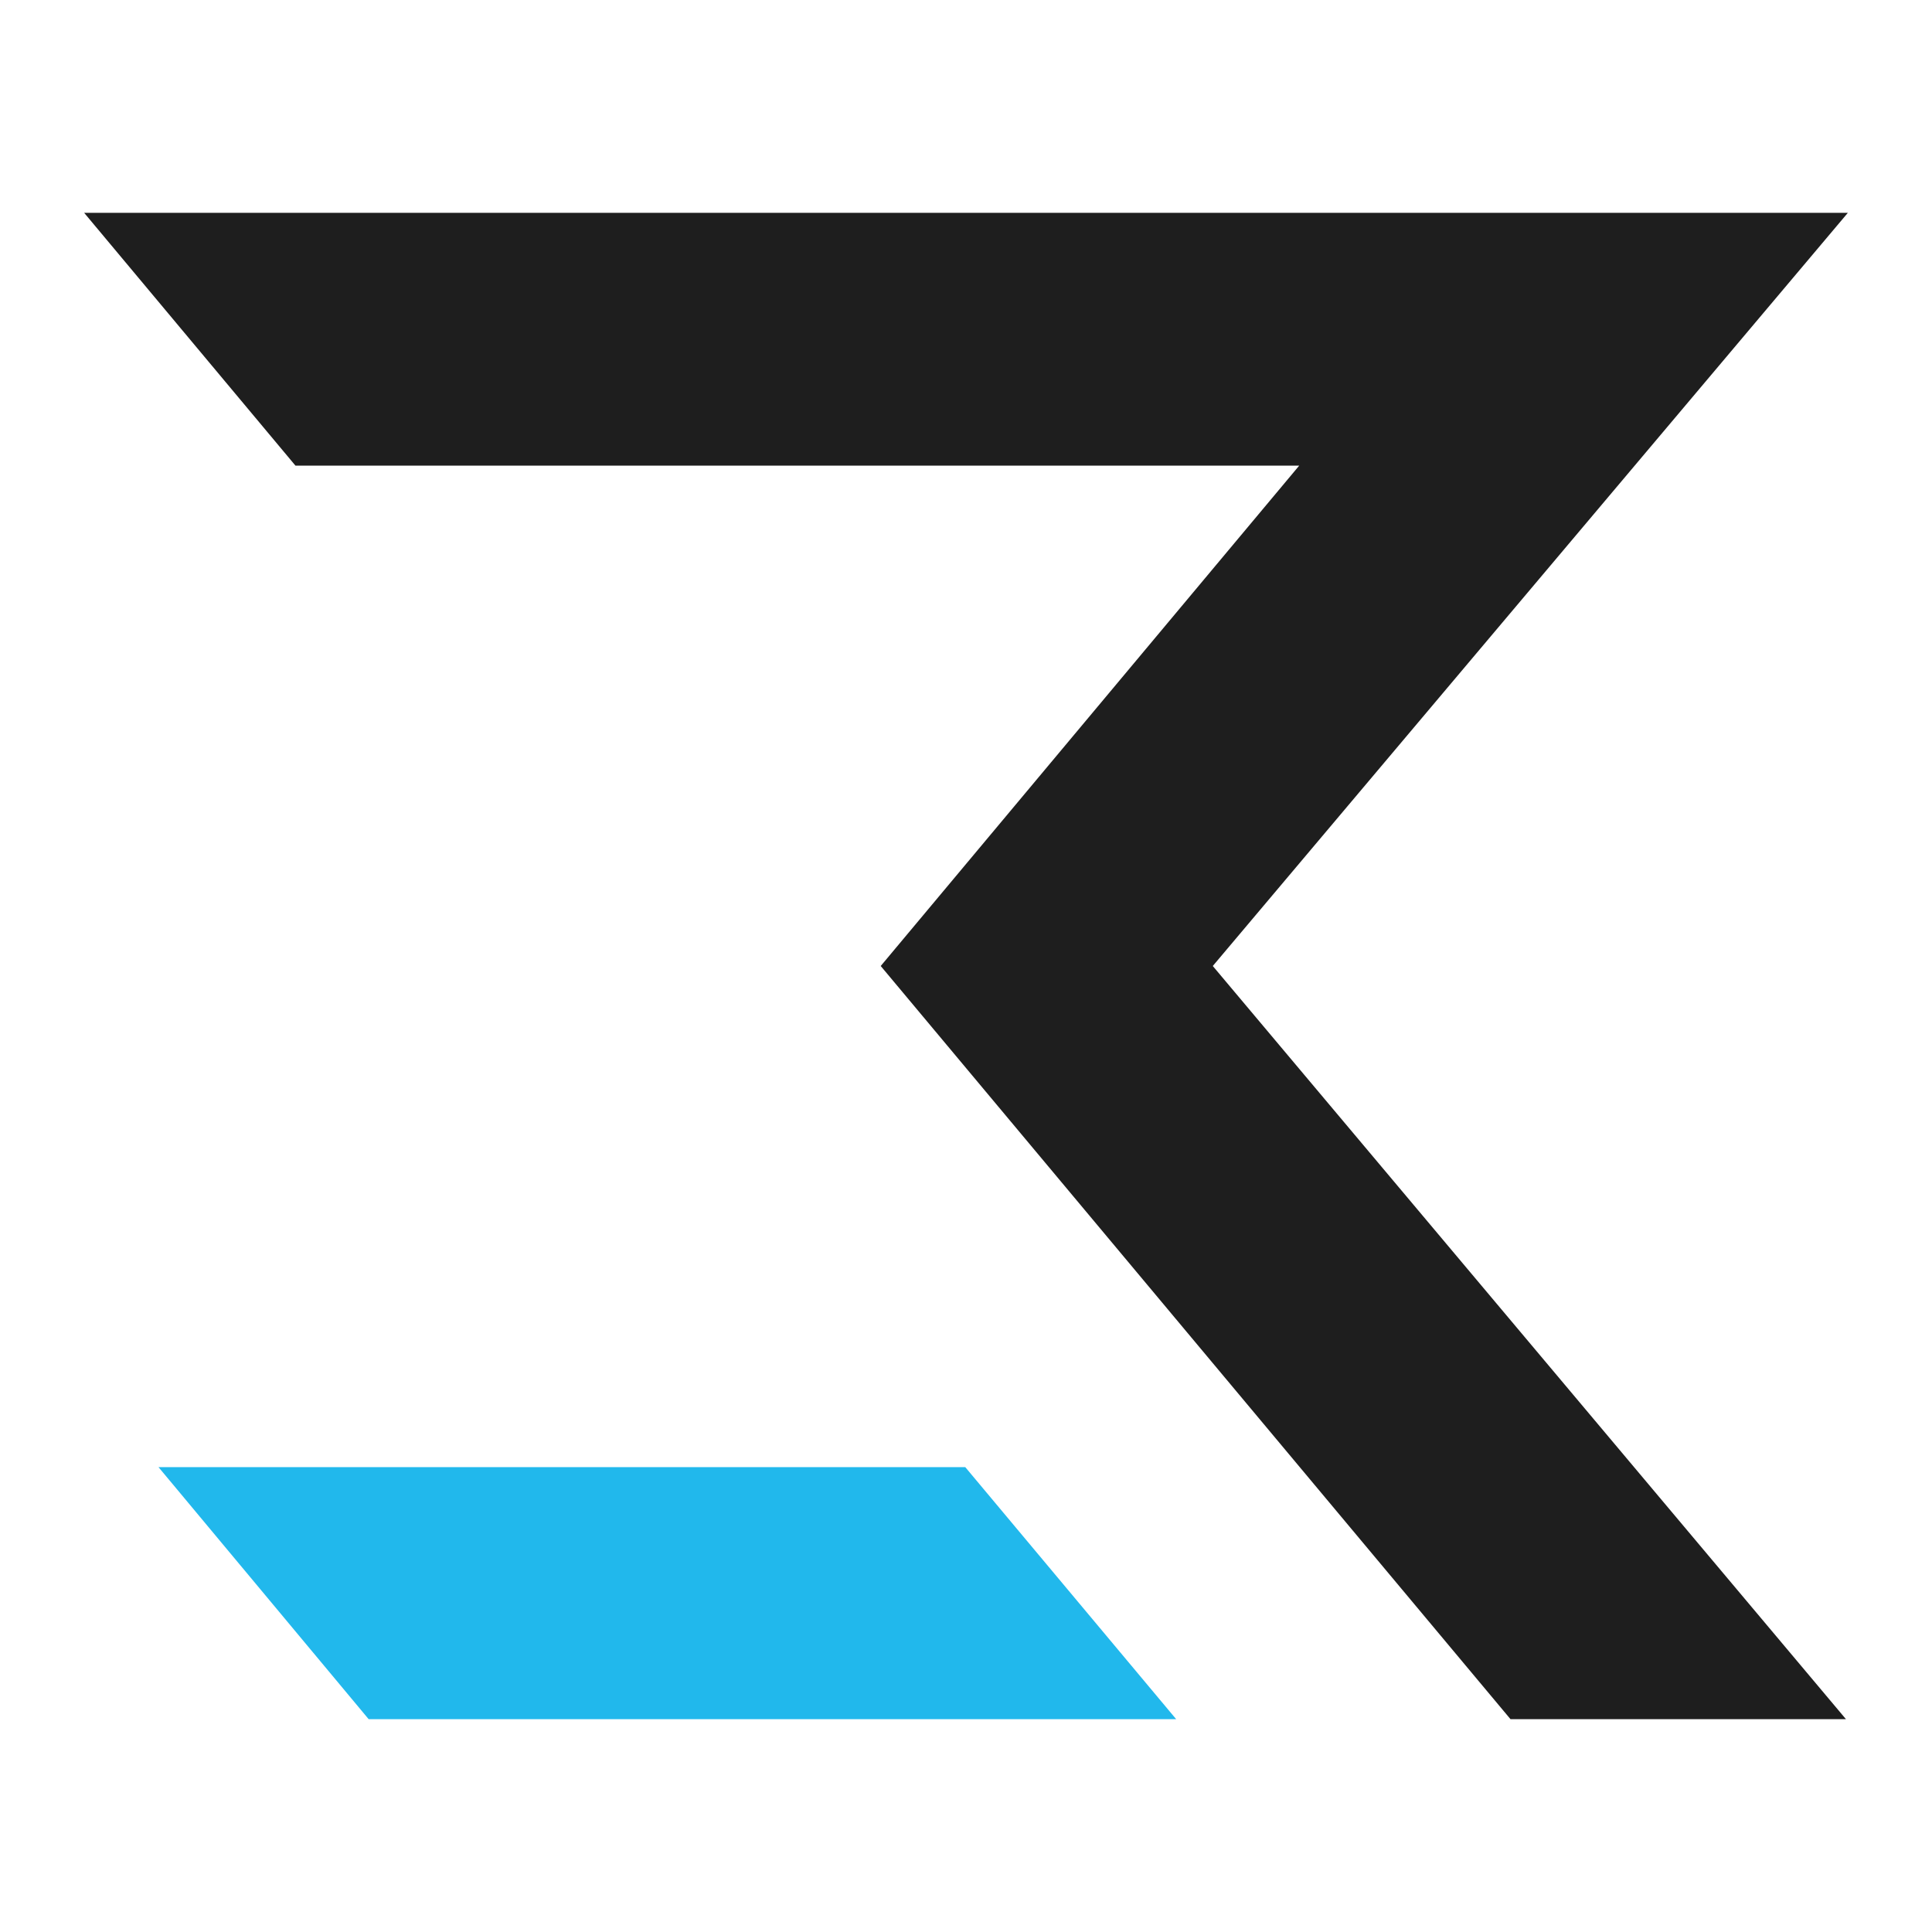
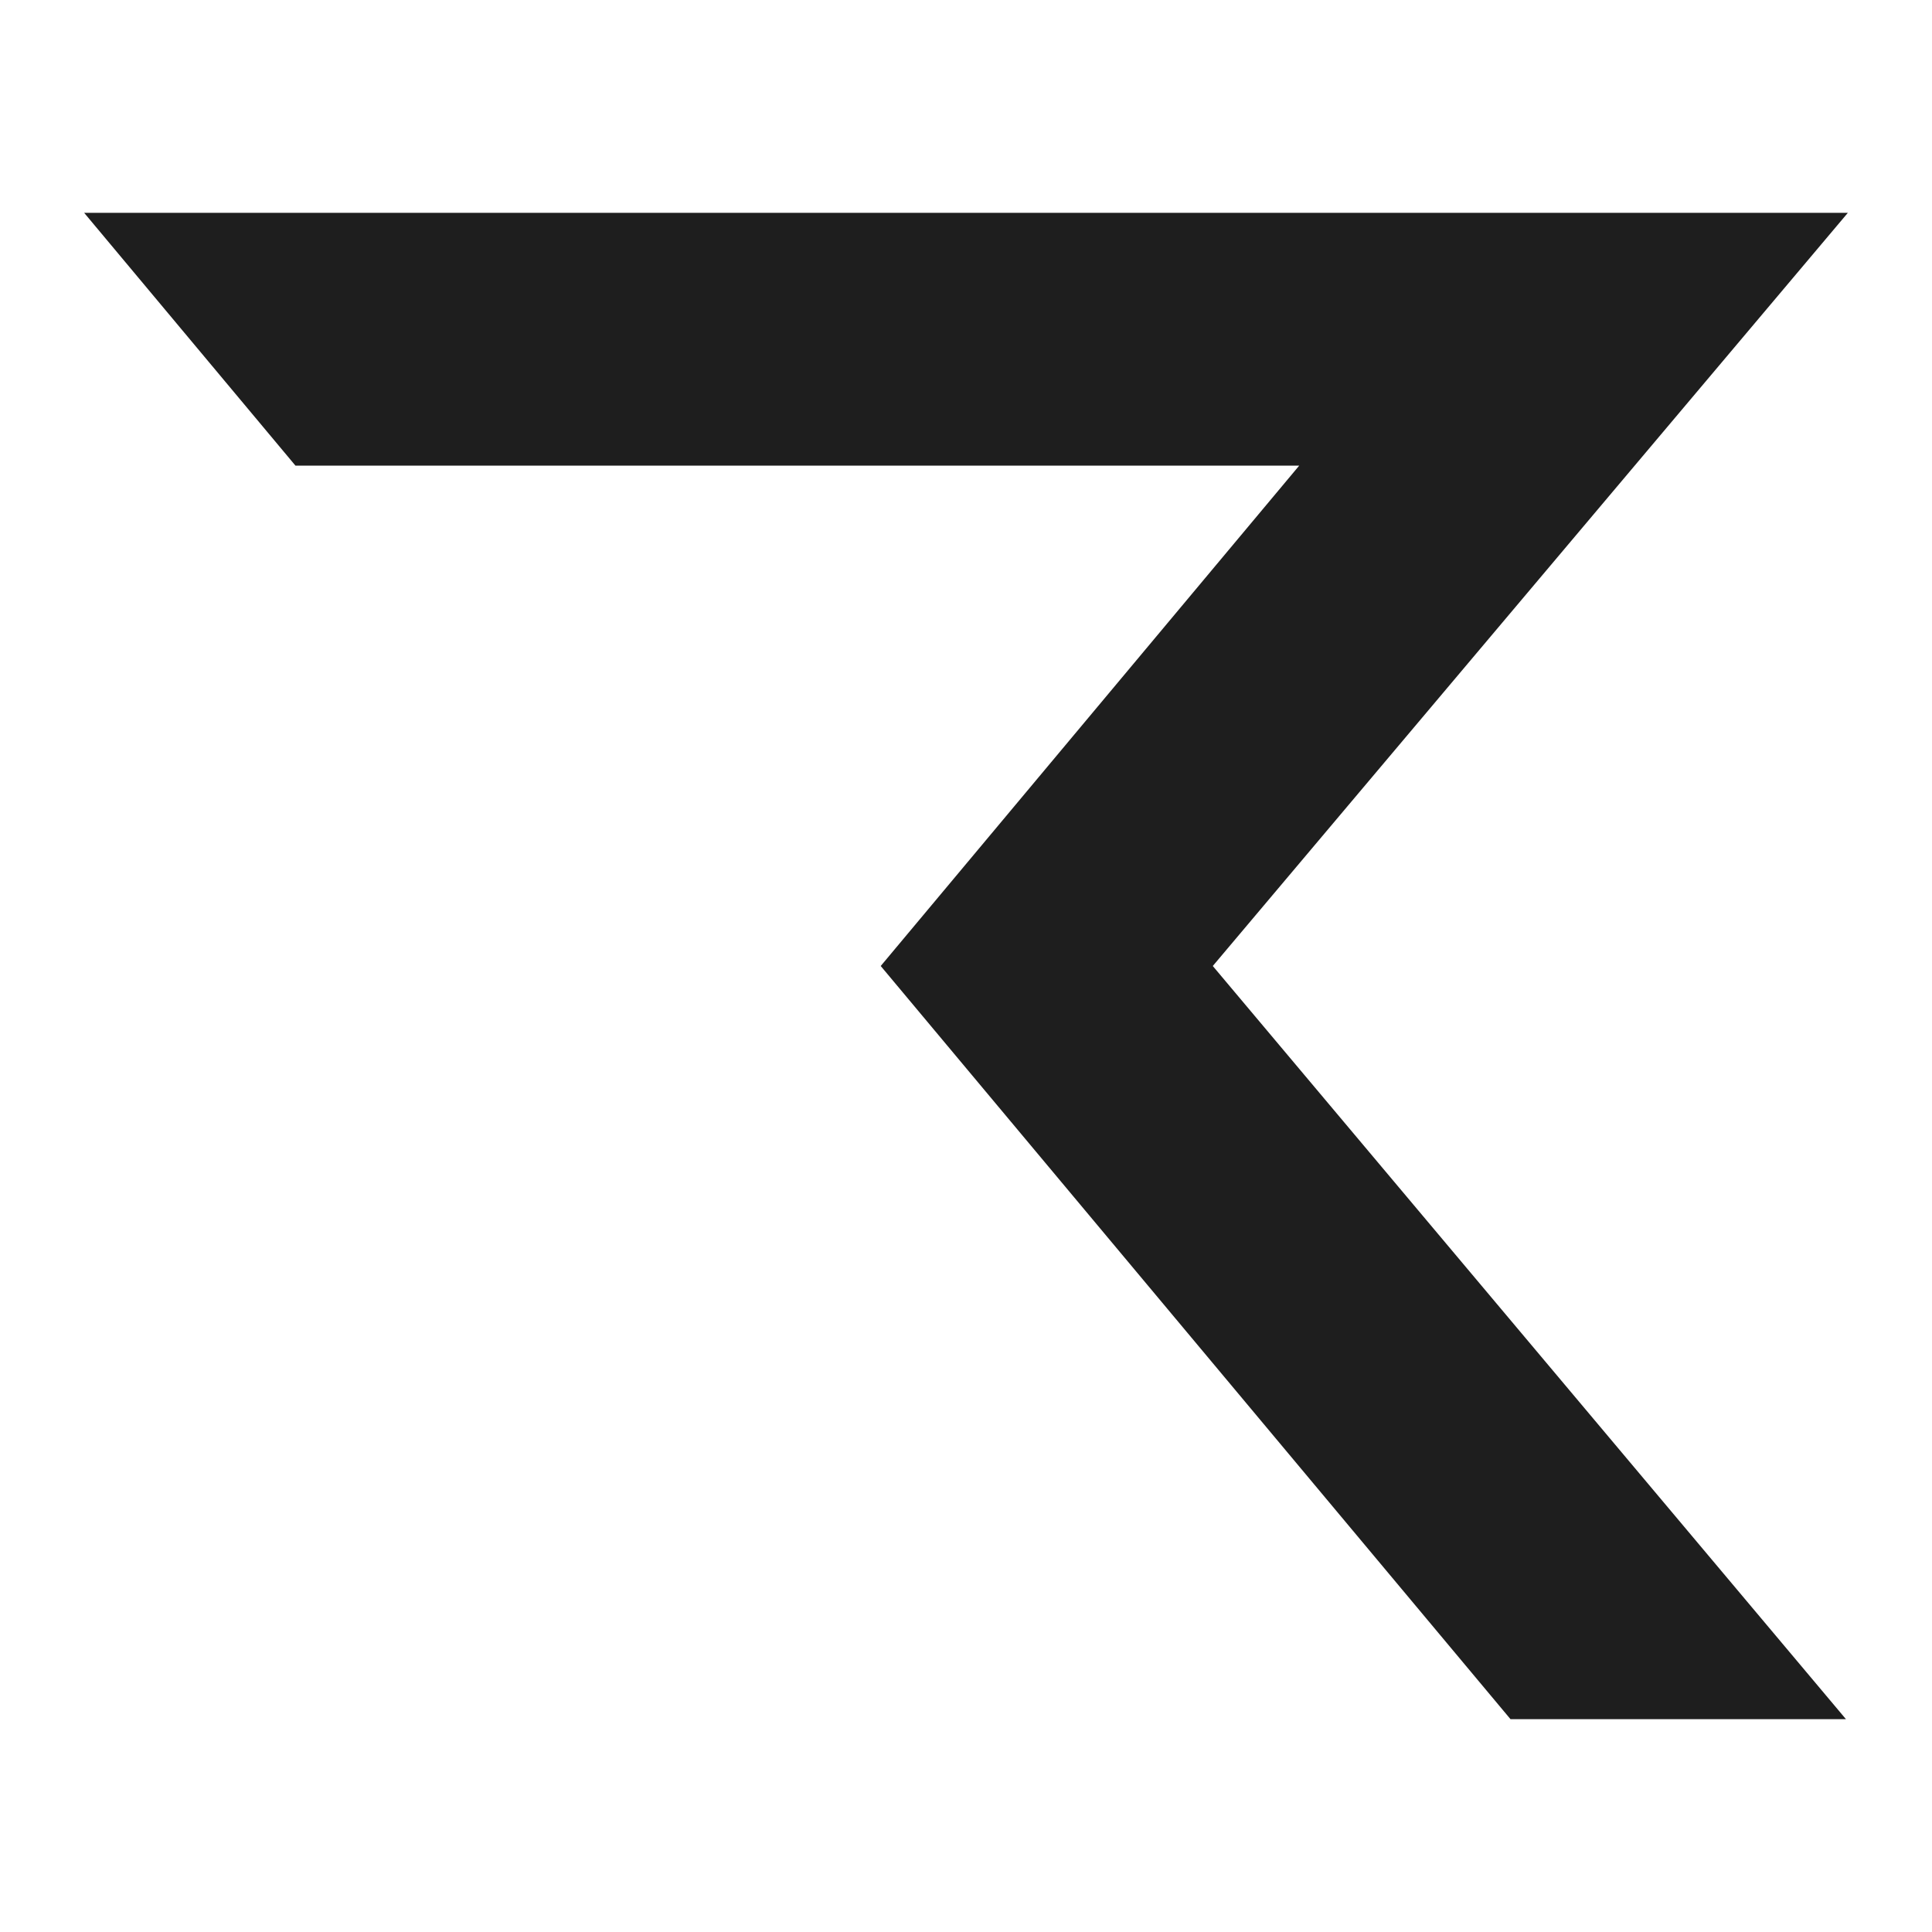
<svg xmlns="http://www.w3.org/2000/svg" version="1.1" id="Layer_1" x="0px" y="0px" viewBox="0 0 512 512" style="enable-background:new 0 0 512 512;" xml:space="preserve">
  <style type="text/css">
	.st0{fill:#21B8EC;}
	.st1{fill:#1E1E1E;}
</style>
  <g>
-     <polygon class="st0" points="97.7,455.6 311.7,455.6 255.8,388.8 42,388.8  " />
    <g>
      <polygon class="st1" points="489.7,56.4 22.3,56.4 78.3,123.4 344.3,123.4 233.4,256 400.3,455.6 489.2,455.6 321.4,256   " />
    </g>
  </g>
</svg>